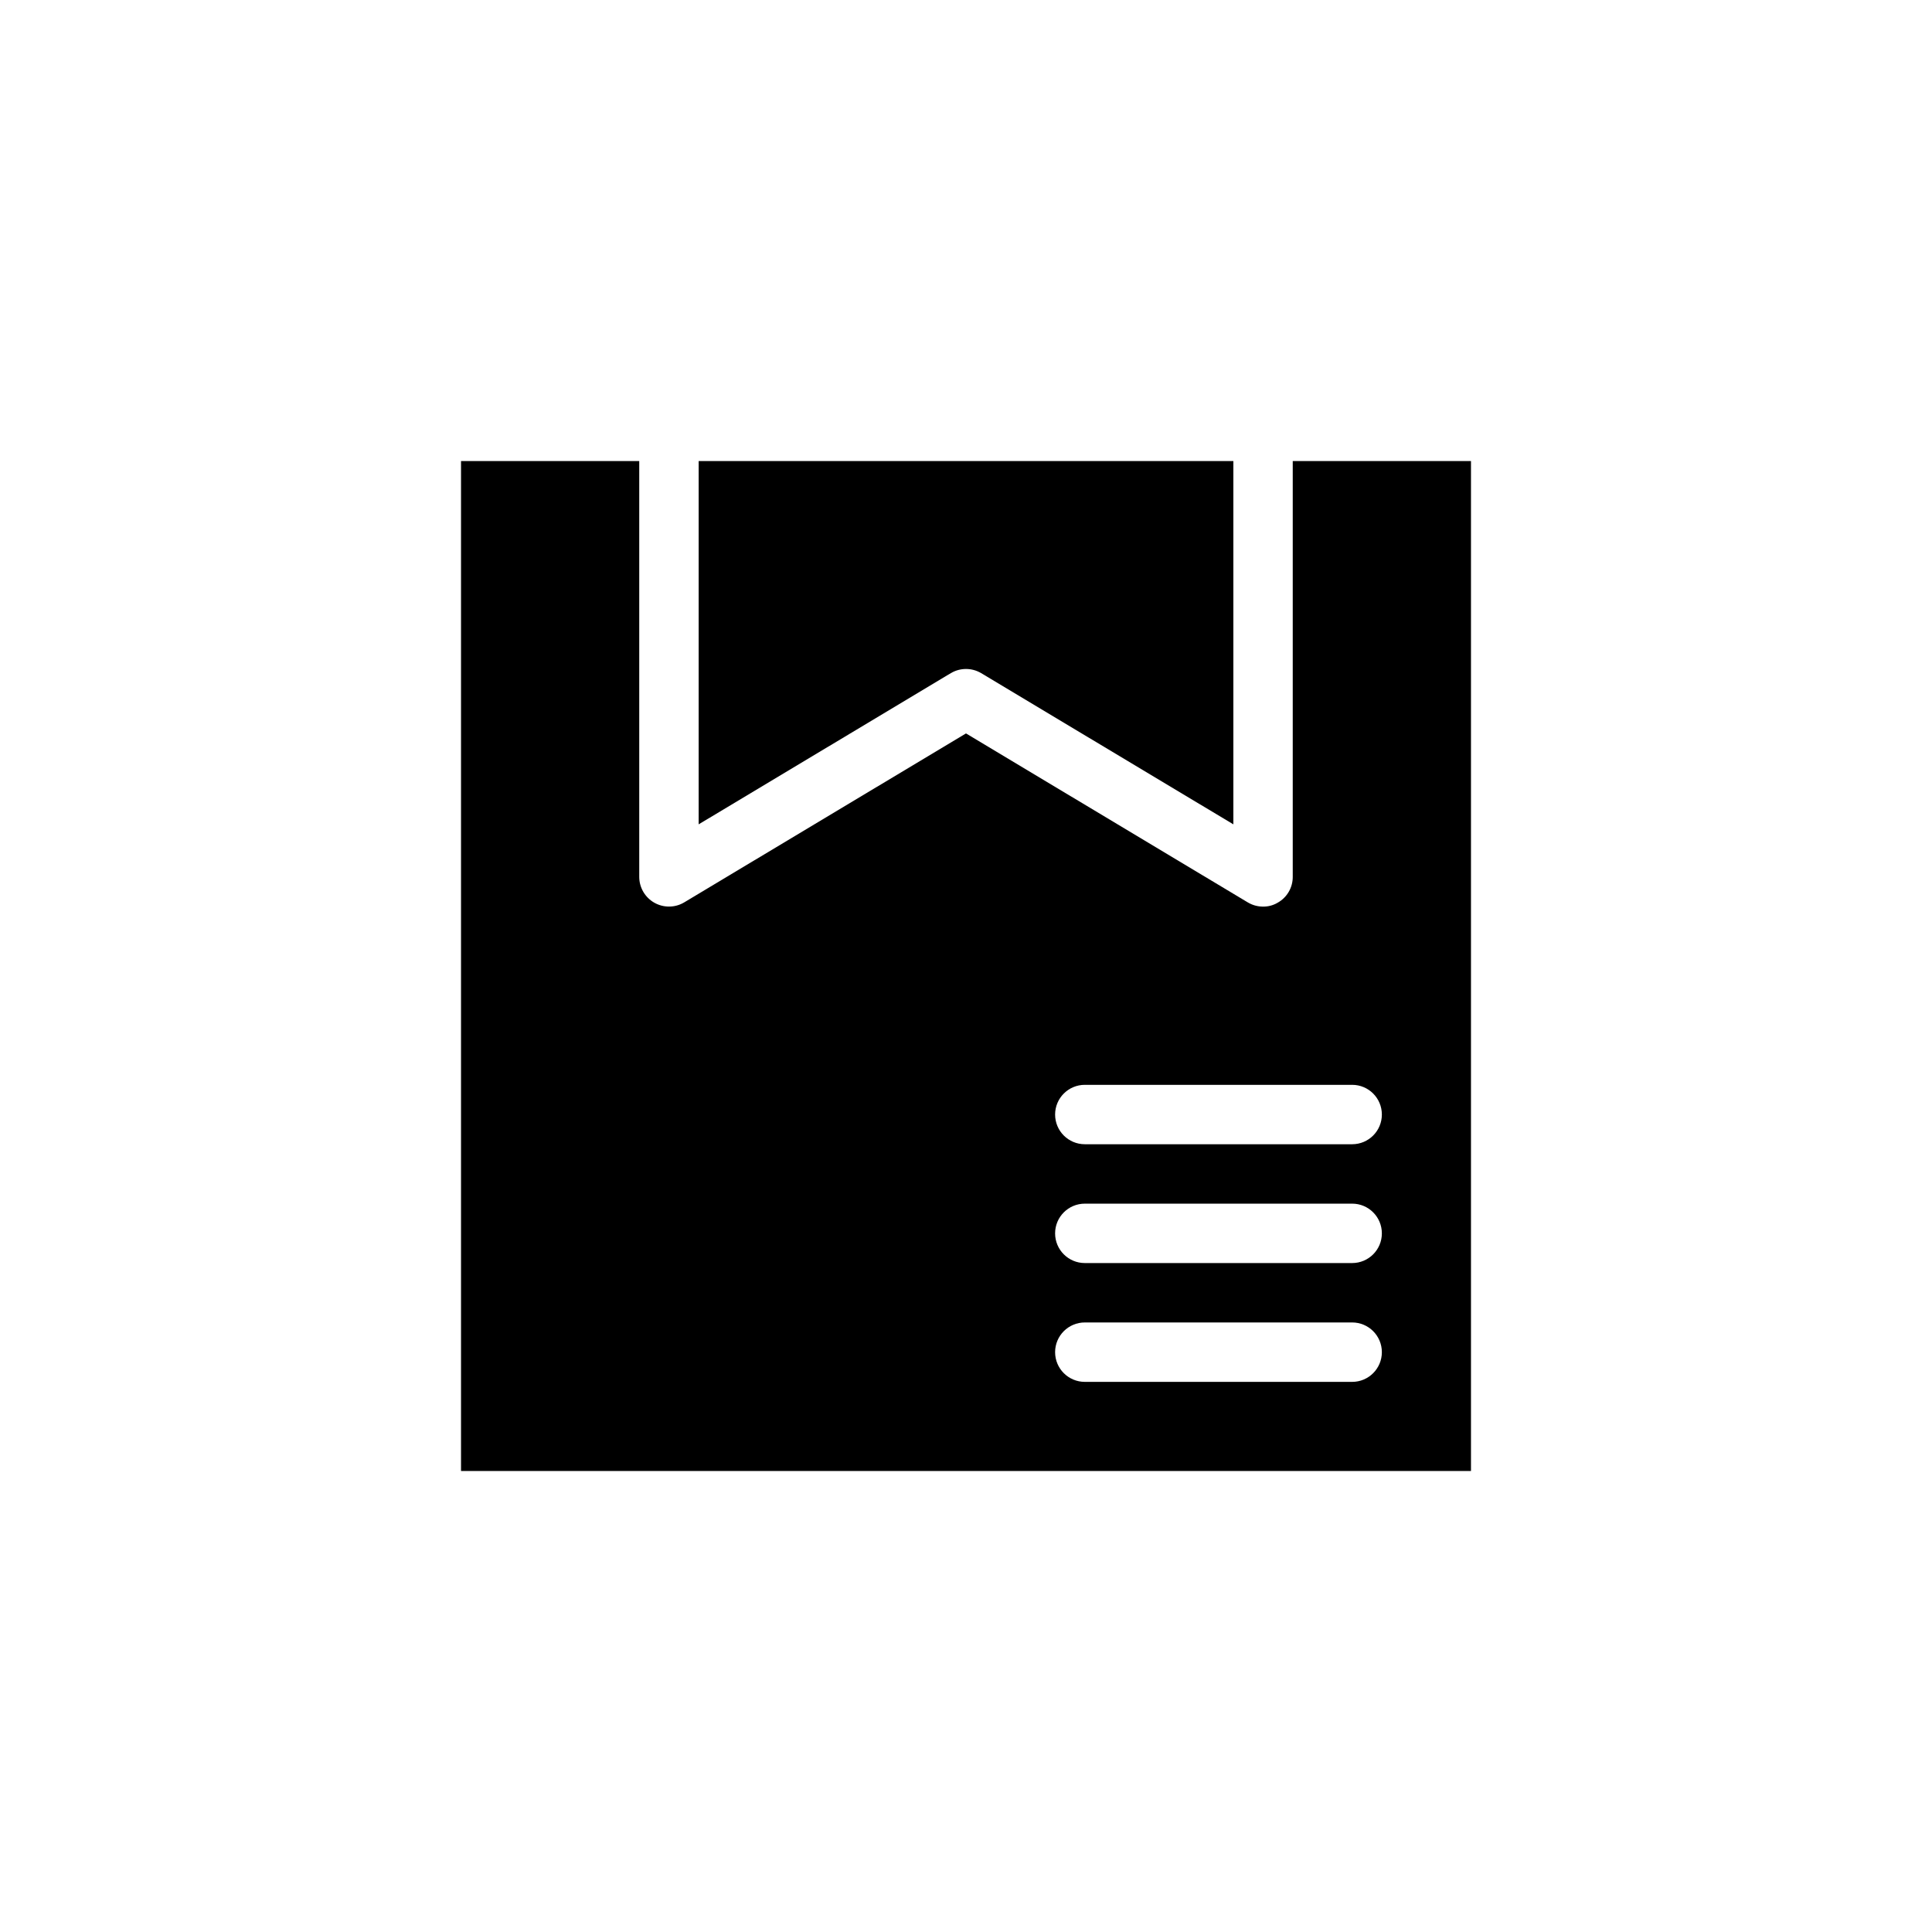
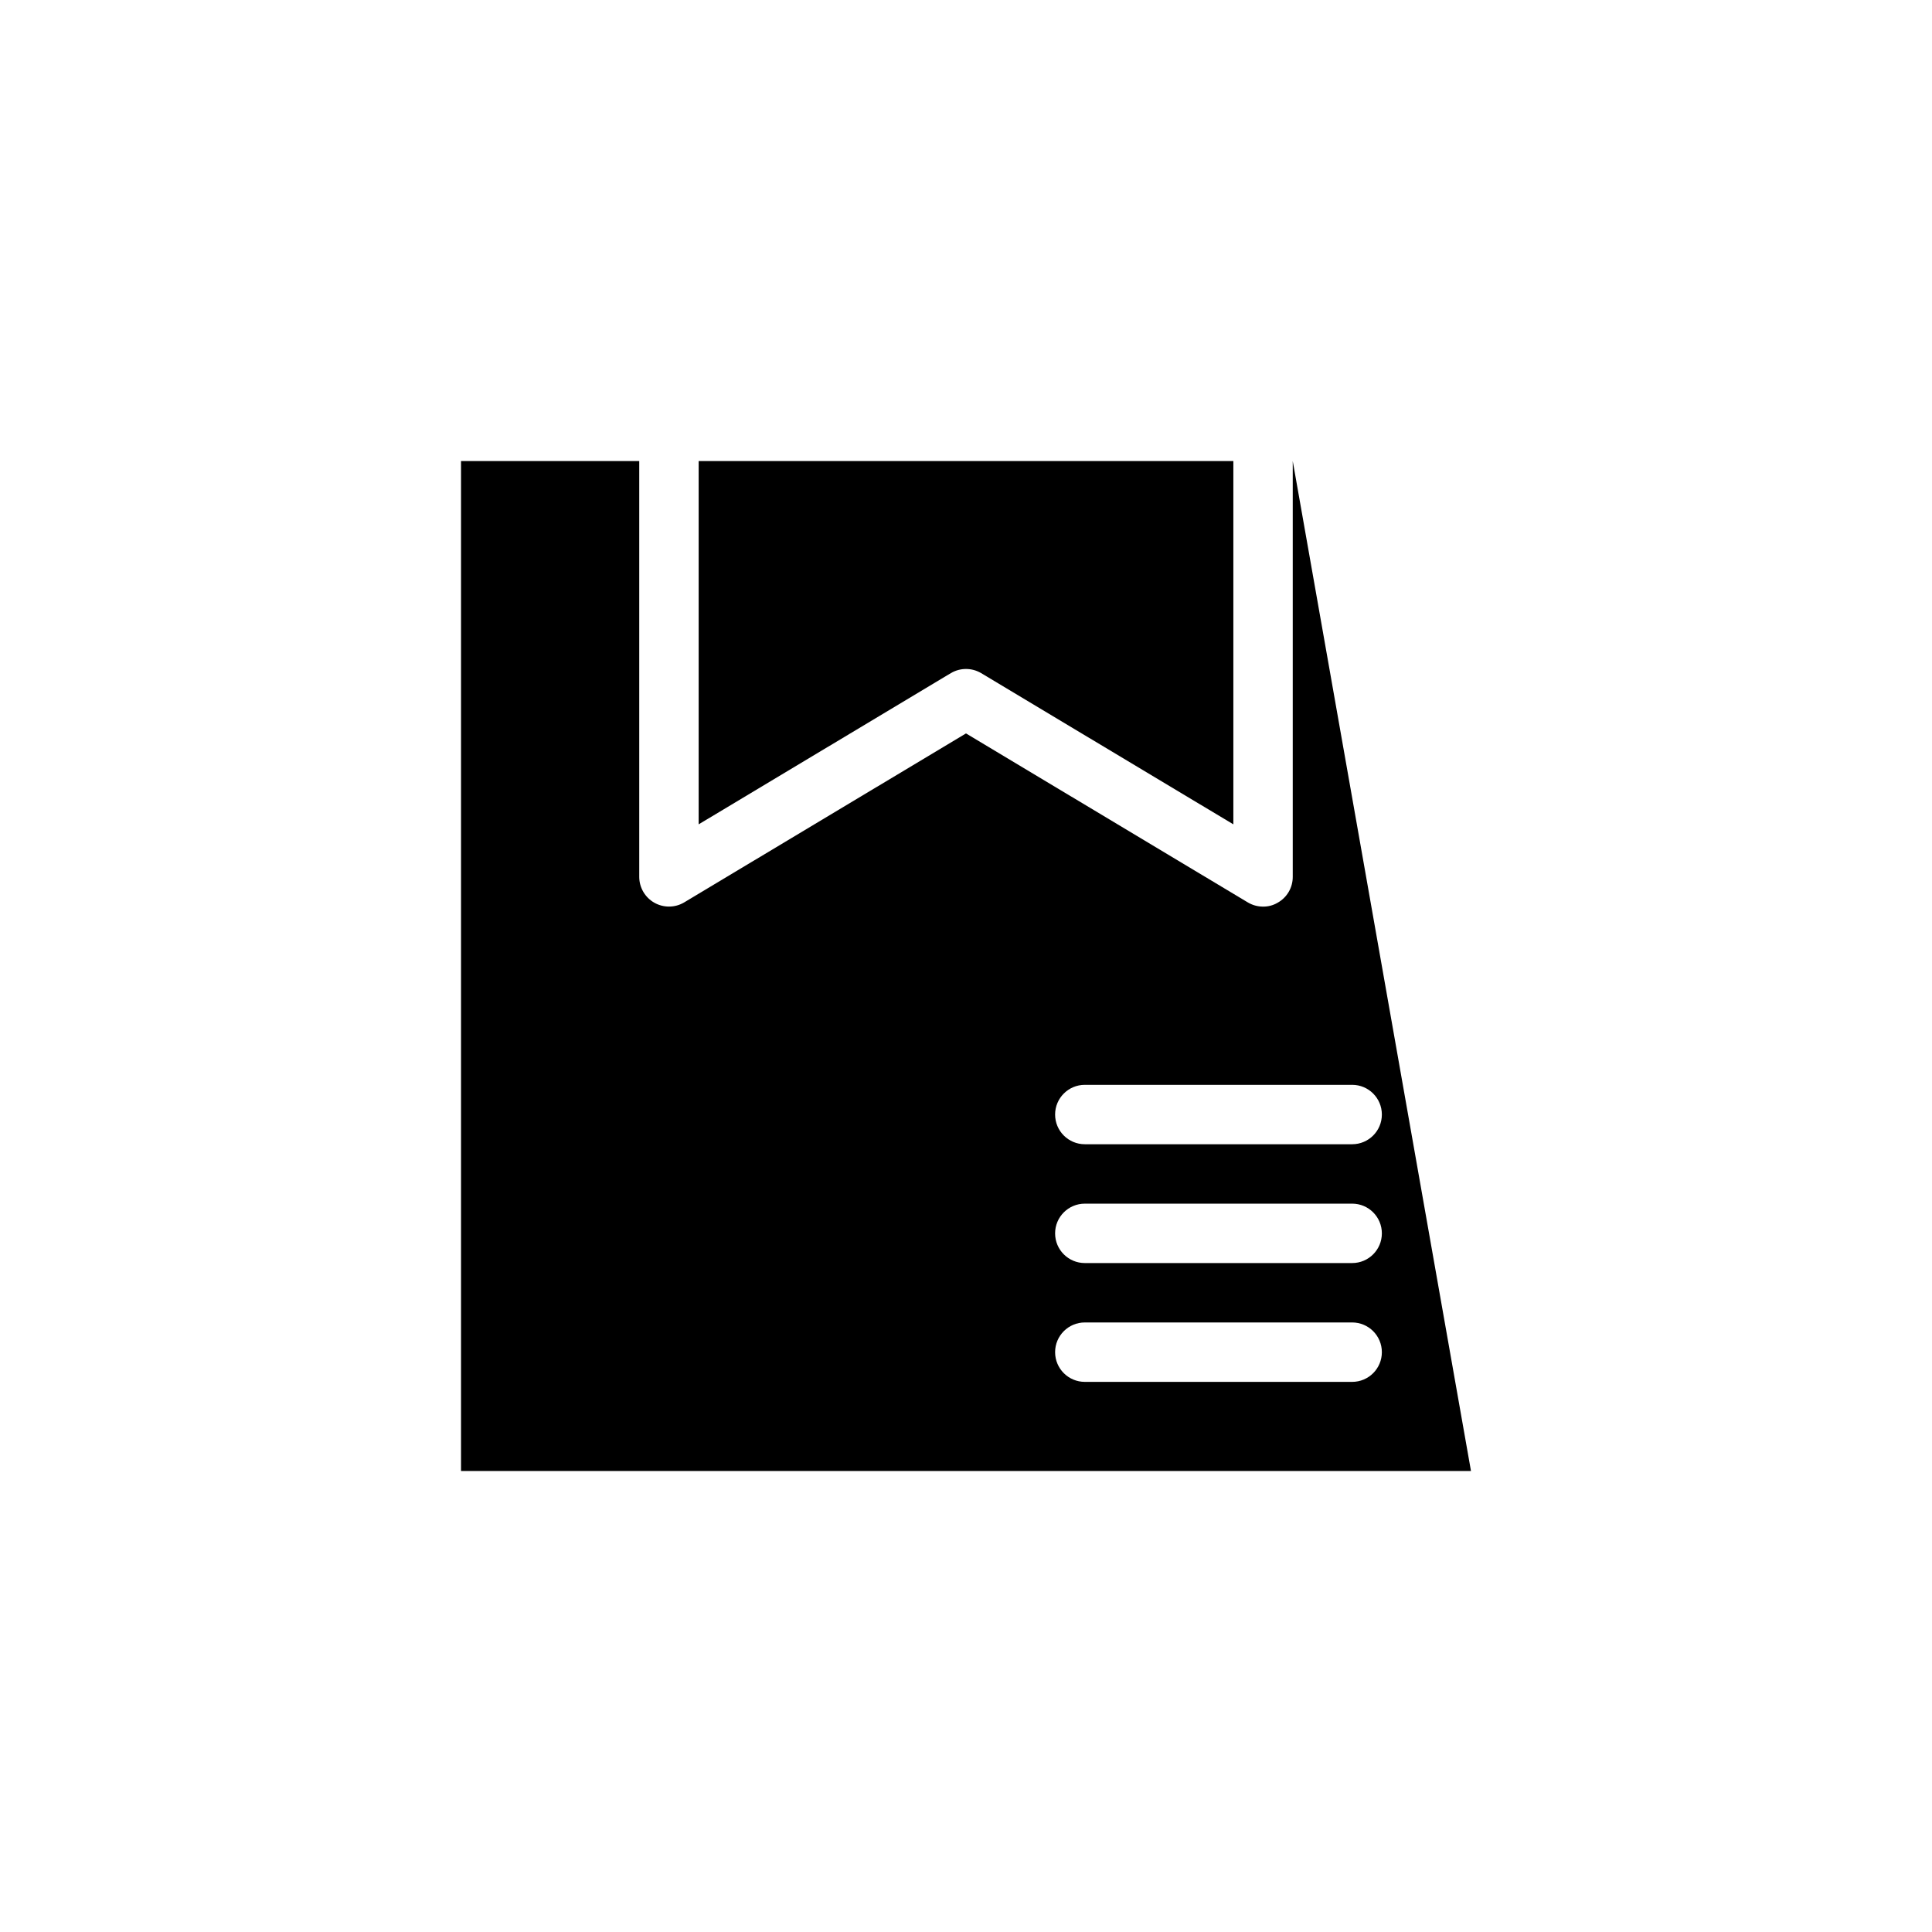
<svg xmlns="http://www.w3.org/2000/svg" fill="#000000" width="800px" height="800px" version="1.1" viewBox="144 144 512 512">
-   <path d="m486.59 266.18v110.21c0.008 2.844-1.527 5.465-4.016 6.848-1.168 0.688-2.5 1.039-3.856 1.023-1.414 0-2.801-0.383-4.016-1.102l-74.703-44.793-74.707 44.793c-2.434 1.438-5.449 1.457-7.906 0.059-2.453-1.398-3.973-4.004-3.981-6.828v-110.21h-47.23v267.65h267.65v-267.65zm15.742 244.03h-70.844c-4.348 0-7.875-3.523-7.875-7.871 0-4.348 3.527-7.875 7.875-7.875h70.848c4.348 0 7.871 3.527 7.871 7.875 0 4.348-3.523 7.871-7.871 7.871zm0-31.488h-70.844c-4.348 0-7.875-3.523-7.875-7.871s3.527-7.871 7.875-7.871h70.848c4.348 0 7.871 3.523 7.871 7.871s-3.523 7.871-7.871 7.871zm0-31.488h-70.844c-4.348 0-7.875-3.523-7.875-7.871s3.527-7.871 7.875-7.871h70.848c4.348 0 7.871 3.523 7.871 7.871s-3.523 7.871-7.871 7.871zm-173.18-181.05v96.273l66.832-40.07h0.004c2.473-1.469 5.555-1.469 8.027 0l66.836 40.07v-96.273z" />
+   <path d="m486.59 266.18v110.21c0.008 2.844-1.527 5.465-4.016 6.848-1.168 0.688-2.5 1.039-3.856 1.023-1.414 0-2.801-0.383-4.016-1.102l-74.703-44.793-74.707 44.793c-2.434 1.438-5.449 1.457-7.906 0.059-2.453-1.398-3.973-4.004-3.981-6.828v-110.21h-47.23v267.65h267.65zm15.742 244.03h-70.844c-4.348 0-7.875-3.523-7.875-7.871 0-4.348 3.527-7.875 7.875-7.875h70.848c4.348 0 7.871 3.527 7.871 7.875 0 4.348-3.523 7.871-7.871 7.871zm0-31.488h-70.844c-4.348 0-7.875-3.523-7.875-7.871s3.527-7.871 7.875-7.871h70.848c4.348 0 7.871 3.523 7.871 7.871s-3.523 7.871-7.871 7.871zm0-31.488h-70.844c-4.348 0-7.875-3.523-7.875-7.871s3.527-7.871 7.875-7.871h70.848c4.348 0 7.871 3.523 7.871 7.871s-3.523 7.871-7.871 7.871zm-173.18-181.05v96.273l66.832-40.07h0.004c2.473-1.469 5.555-1.469 8.027 0l66.836 40.07v-96.273z" />
</svg>